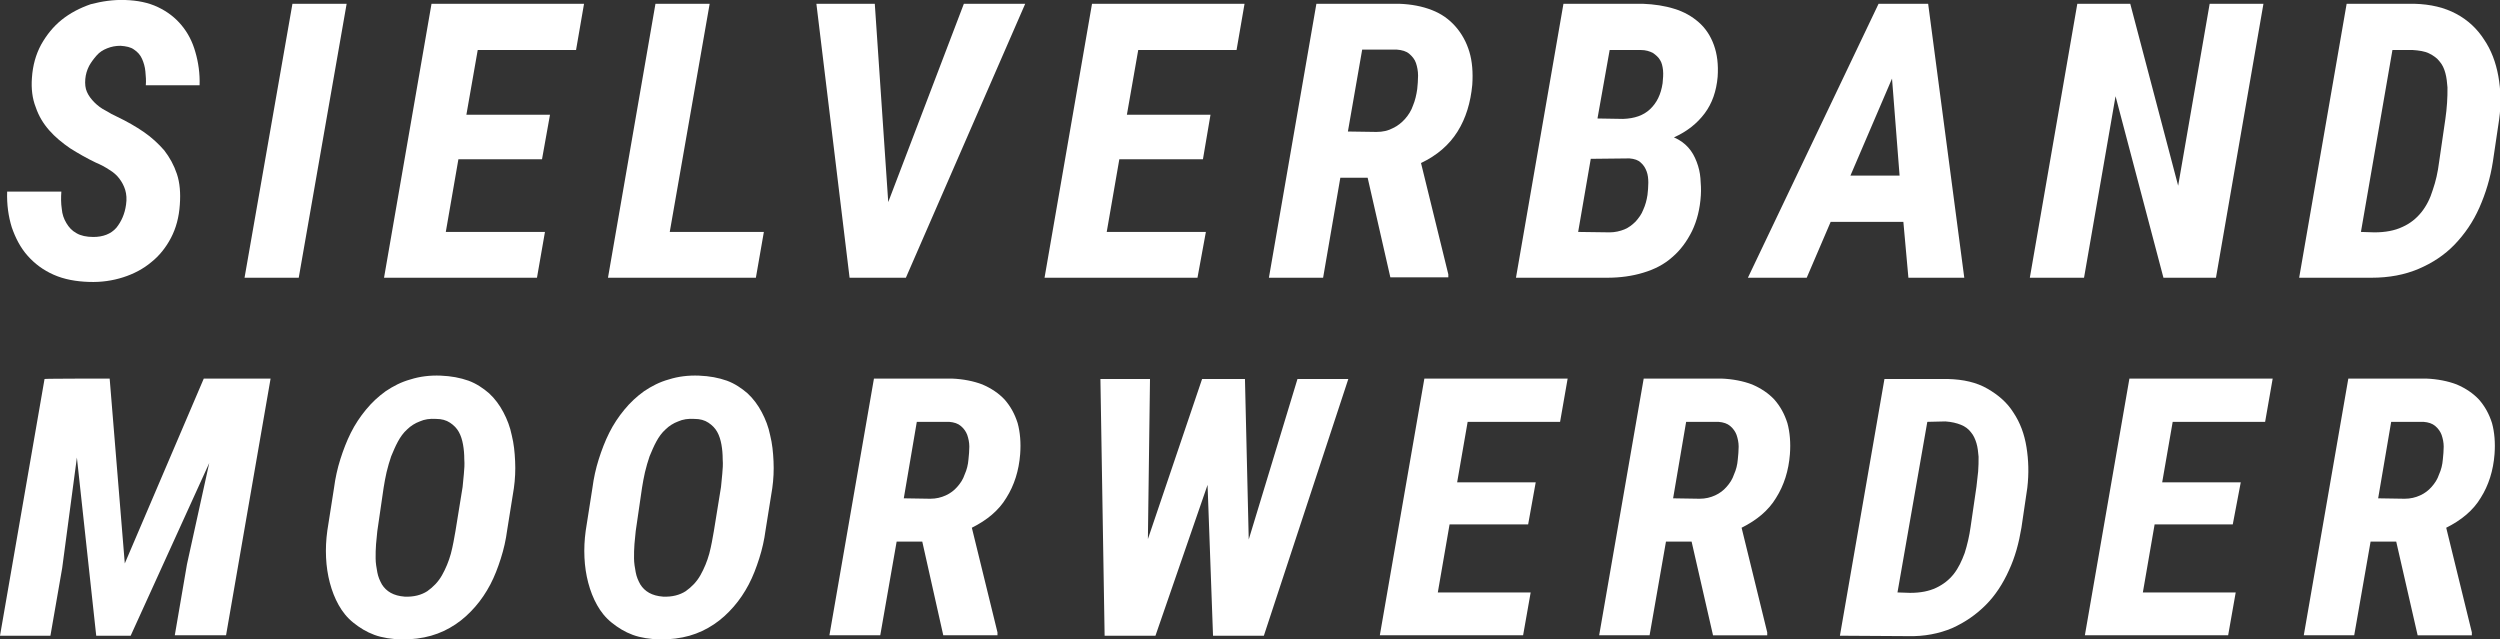
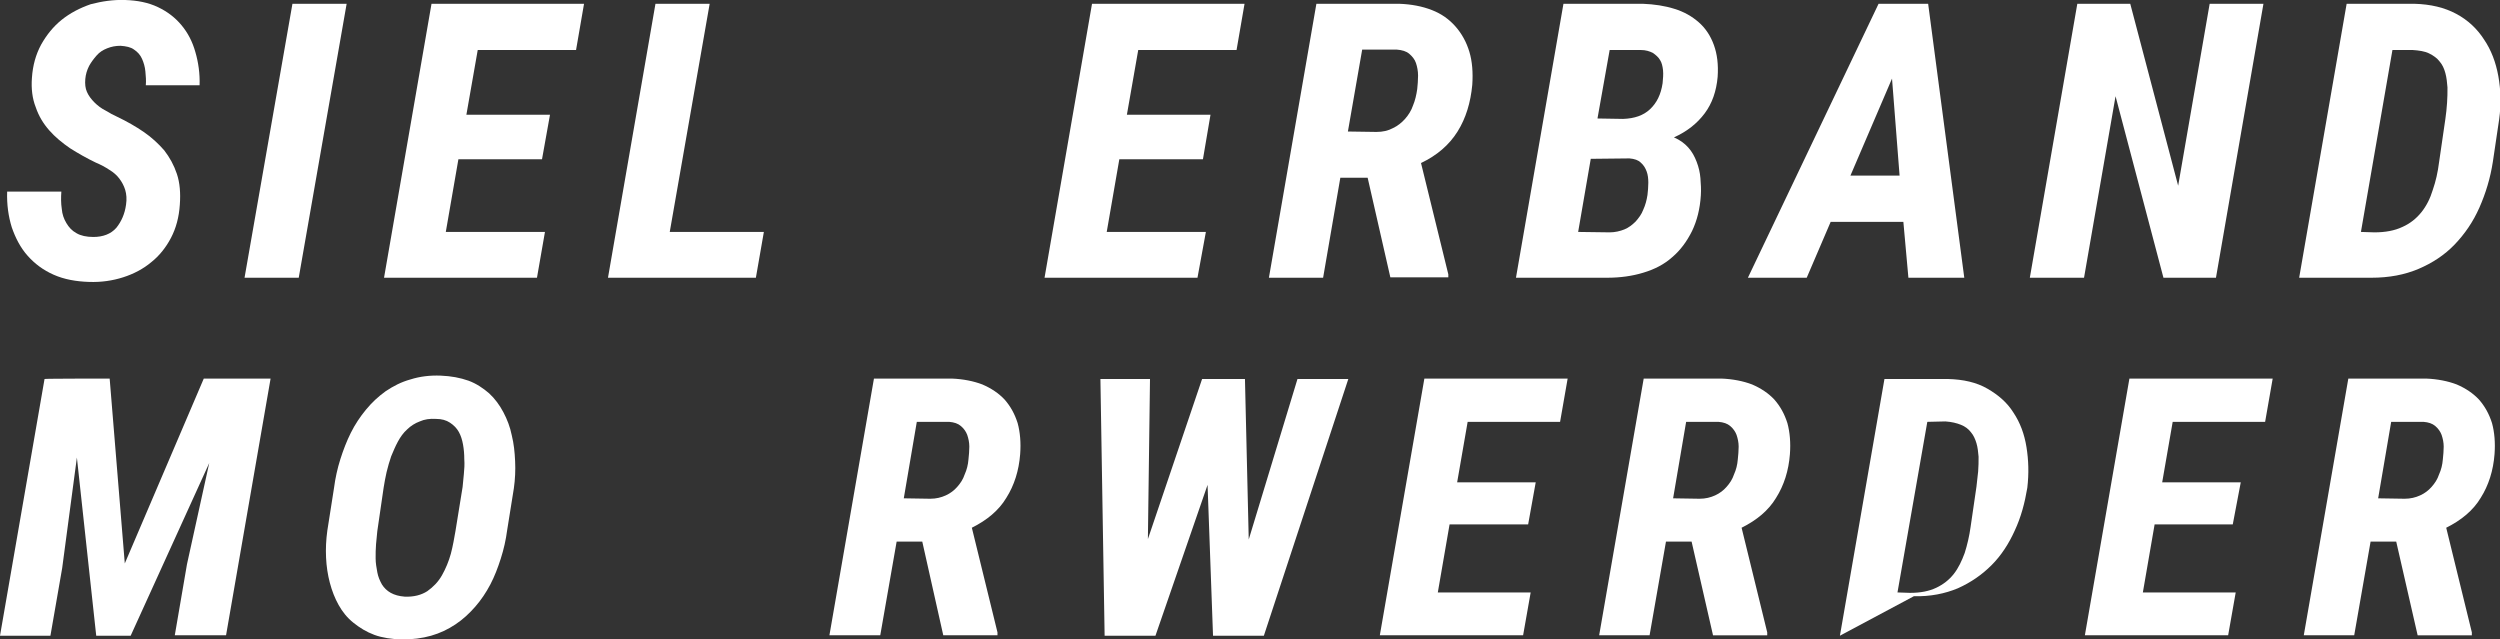
<svg xmlns="http://www.w3.org/2000/svg" id="uuid-9eff578c-6872-4df4-a49b-cdb85bd4548a" x="0px" y="0px" viewBox="0 0 595 152.1" style="enable-background:new 0 0 595 152.1;" xml:space="preserve">
  <rect x="0" y="0" width="595" height="152.1" fill="#333333" stroke="none" />
  <style type="text/css">	.st0{fill:#FFFFFF;}</style>
  <path class="st0" d="M30,48.7c0.2-1.3,0.1-2.5-0.2-3.5c-0.3-1-0.8-1.9-1.4-2.7C27.8,41.7,27,41,26,40.4c-0.9-0.6-2-1.2-3.2-1.7 c-2.1-1-4.2-2.2-6.1-3.4c-1.9-1.3-3.6-2.7-5-4.3c-1.4-1.6-2.5-3.4-3.2-5.5c-0.8-2-1.1-4.4-0.9-7c0.2-2.9,0.9-5.5,2.2-7.9 c1.3-2.3,2.9-4.3,4.9-5.9c2-1.6,4.3-2.8,6.9-3.7C24.3,0.3,27-0.1,29.8,0c2.9,0.1,5.5,0.6,7.8,1.7c2.3,1.1,4.1,2.5,5.6,4.3 c1.5,1.8,2.6,3.9,3.3,6.4c0.7,2.4,1.1,5.1,1,7.9l-12.8,0c0.1-1.1,0-2.2-0.1-3.3c-0.1-1.1-0.4-2.1-0.8-3c-0.4-0.9-1-1.6-1.9-2.2 c-0.8-0.6-1.9-0.8-3.2-0.9c-1.2,0-2.2,0.2-3.2,0.6c-1,0.4-1.8,0.9-2.5,1.7s-1.3,1.6-1.8,2.5c-0.5,1-0.8,2-0.9,3.1 c-0.1,1.2,0,2.2,0.4,3.1c0.4,0.9,1,1.7,1.8,2.5c0.7,0.7,1.6,1.4,2.6,1.9c1,0.6,1.9,1.1,2.8,1.5c2.3,1.1,4.4,2.3,6.3,3.6 c1.9,1.3,3.5,2.8,4.9,4.4c1.3,1.7,2.3,3.5,3,5.6c0.7,2.1,0.9,4.5,0.7,7.3c-0.2,3-0.9,5.6-2.1,7.9c-1.2,2.3-2.8,4.3-4.7,5.8 c-1.9,1.6-4.2,2.8-6.7,3.6c-2.5,0.8-5.2,1.2-8.1,1.1c-3.1-0.1-5.9-0.6-8.4-1.7c-2.5-1.1-4.5-2.6-6.2-4.5c-1.7-1.9-2.9-4.2-3.8-6.8 c-0.8-2.6-1.2-5.4-1.1-8.5l12.9,0c-0.1,1.4-0.1,2.8,0.1,4.1c0.1,1.3,0.5,2.4,1.1,3.4c0.6,1,1.3,1.8,2.4,2.4c1,0.6,2.4,0.9,4,0.9 c2.3,0,4.2-0.7,5.5-2.2C28.9,52.7,29.7,50.9,30,48.7L30,48.7z" />
  <path class="st0" d="M71.1,66.1H58.2L69.6,0.9h12.9L71.1,66.1L71.1,66.1z" />
  <path class="st0" d="M129,37.9h-19.9l-3,17.3h23.6l-1.9,10.9H91.4l11.3-65.2H139l-1.9,11h-23.4l-2.7,15.4h19.9L129,37.9L129,37.9z" />
  <path class="st0" d="M159.4,55.2h22.4l-1.9,10.9h-35.2l11.3-65.2h12.9L159.4,55.2L159.4,55.2z" />
-   <path class="st0" d="M211.4,48.1l18-47.2H244l-28.4,65.2h-13.4l-7.9-65.2h13.9L211.4,48.1L211.4,48.1z" />
  <path class="st0" d="M286.3,37.9h-19.9l-3,17.3h23.6L285,66.1h-36.4l11.3-65.2h36.3l-1.9,11h-23.4l-2.7,15.4h19.9L286.3,37.9 L286.3,37.9z" />
  <path class="st0" d="M325.5,42.3H319l-4.1,23.8H302l11.3-65.2l19.7,0c2.9,0.1,5.5,0.6,7.8,1.5c2.3,0.9,4.1,2.2,5.6,3.9 c1.5,1.7,2.6,3.7,3.3,6c0.7,2.3,0.9,5,0.7,7.9c-0.4,4.2-1.5,7.9-3.5,11.1c-2,3.2-4.9,5.7-8.7,7.5l6.5,26.5v0.7h-13.8L325.5,42.3 L325.5,42.3z M320.8,31.3l6.8,0.1c1.5,0,2.8-0.3,3.9-0.9c1.1-0.5,2.1-1.3,2.9-2.2c0.8-0.9,1.5-2,1.9-3.2c0.5-1.2,0.8-2.5,1-3.9 c0.1-1,0.2-2.1,0.2-3.2c0-1.1-0.2-2.1-0.5-3c-0.3-0.9-0.9-1.6-1.6-2.2c-0.7-0.6-1.7-0.9-3-1l-8.2,0L320.8,31.3L320.8,31.3z" />
  <path class="st0" d="M360.8,66.1l11.3-65.2l18.9,0c2.7,0.1,5.3,0.5,7.5,1.2c2.3,0.7,4.2,1.8,5.8,3.2c1.6,1.4,2.8,3.2,3.6,5.4 c0.8,2.2,1.1,4.7,0.9,7.6c-0.3,3.4-1.3,6.3-3.1,8.7c-1.8,2.4-4.2,4.3-7.3,5.7c1.4,0.6,2.5,1.4,3.4,2.4c0.9,1,1.5,2.1,2,3.4 s0.8,2.6,0.9,3.9c0.1,1.4,0.2,2.7,0.1,4.1c-0.2,3.2-0.9,6-2.1,8.5c-1.2,2.4-2.7,4.5-4.7,6.2c-1.9,1.7-4.2,2.9-6.9,3.7 c-2.6,0.8-5.5,1.2-8.6,1.2L360.8,66.1L360.8,66.1z M378.6,37.8l-3,17.4l7.5,0.1c1.3,0,2.5-0.3,3.5-0.7s1.9-1.1,2.7-1.9 c0.7-0.8,1.4-1.7,1.8-2.8c0.5-1.1,0.8-2.2,1-3.5c0.1-0.9,0.2-1.9,0.2-2.9c0-1-0.1-1.9-0.4-2.7c-0.3-0.8-0.7-1.5-1.4-2.1 c-0.6-0.6-1.5-0.9-2.7-1L378.6,37.8L378.6,37.8z M380.2,28.2l6.1,0.1c2.7-0.1,4.8-0.8,6.4-2.3c1.6-1.5,2.6-3.5,3-6.2 c0.1-1.1,0.2-2.1,0.1-3.1c-0.1-0.9-0.3-1.8-0.7-2.4c-0.4-0.7-1-1.2-1.7-1.7c-0.8-0.4-1.7-0.7-2.9-0.7l-7.4,0L380.2,28.2L380.2,28.2z " />
  <path class="st0" d="M453,52.8h-17.3L430,66.1h-14l31.1-65.2h11.8l8.6,65.2h-13.3L453,52.8L453,52.8z M440.4,41.8h11.7l-1.8-23.1 L440.4,41.8z" />
  <path class="st0" d="M527.4,66.1h-12.5l-11.4-43.2L496,66.1h-12.9l11.3-65.2H507l11.4,43.3l7.5-43.3h12.8L527.4,66.1L527.4,66.1z" />
  <path class="st0" d="M547.2,66.1l11.3-65.2l16.1,0c3.9,0.1,7.2,0.9,10,2.4c2.8,1.5,5,3.6,6.6,6.1c1.7,2.5,2.8,5.4,3.4,8.7 c0.6,3.3,0.7,6.7,0.2,10.3l-1.5,10.1c-0.6,3.9-1.7,7.5-3.2,10.9c-1.5,3.4-3.5,6.3-5.9,8.8c-2.4,2.5-5.3,4.4-8.6,5.8 c-3.3,1.4-7,2.1-11.2,2.1L547.2,66.1L547.2,66.1z M569.4,11.9l-7.5,43.3l3.2,0.1c2.6,0,4.8-0.4,6.7-1.3c1.8-0.8,3.3-2,4.5-3.5 c1.2-1.5,2.1-3.3,2.7-5.3c0.7-2,1.2-4.2,1.5-6.6l1.5-10.3c0.2-1.3,0.3-2.5,0.4-3.8c0.1-1.3,0.1-2.5,0.1-3.7 c-0.1-1.2-0.2-2.3-0.5-3.4c-0.3-1.1-0.7-2-1.4-2.8c-0.6-0.8-1.5-1.4-2.5-1.9c-1-0.5-2.4-0.7-3.9-0.8L569.4,11.9L569.4,11.9z" />
  <path class="st0" d="M26.1,90.1l3.6,44l18.8-44h15.9l-10.6,61.1H41.6l2.9-16.9l5.3-24.1l-18.7,41.1h-8.2l-4.6-42.4l-3.5,26.3 L12,151.3H0l10.6-61.1C10.6,90.1,26.1,90.1,26.1,90.1z" />
  <path class="st0" d="M120.7,126.2c-0.3,2.3-0.8,4.5-1.5,6.7s-1.5,4.3-2.5,6.2c-1,1.9-2.2,3.7-3.6,5.3c-1.4,1.6-2.9,3-4.7,4.2 c-1.8,1.2-3.7,2.1-5.8,2.7c-2.1,0.6-4.5,0.9-7,0.9c-2.4-0.1-4.6-0.4-6.5-1.1c-1.9-0.7-3.5-1.7-5-2.9s-2.6-2.6-3.5-4.2 s-1.6-3.4-2.1-5.3c-0.5-1.9-0.8-3.9-0.9-6c-0.1-2.1,0-4.2,0.3-6.4l1.6-10.2c0.3-2.3,0.8-4.6,1.5-6.8c0.7-2.2,1.5-4.3,2.5-6.3 s2.2-3.8,3.6-5.5c1.4-1.7,2.9-3.1,4.7-4.4c1.8-1.2,3.7-2.2,5.9-2.8c2.2-0.7,4.6-1,7.2-0.9c2.5,0.1,4.6,0.5,6.6,1.2 c1.9,0.7,3.5,1.8,4.9,3c1.4,1.3,2.5,2.8,3.4,4.5c0.9,1.7,1.6,3.5,2,5.5c0.5,2,0.7,4,0.8,6.2c0.1,2.1,0,4.3-0.3,6.4L120.7,126.2 L120.7,126.2z M110.1,115.9c0.1-1,0.2-2,0.3-3.1s0.2-2.3,0.1-3.5c0-1.2-0.1-2.4-0.3-3.5c-0.2-1.1-0.5-2.1-1-3 c-0.5-0.9-1.2-1.6-2.1-2.2c-0.9-0.6-2-0.9-3.3-0.9c-1.5-0.1-2.8,0.1-3.9,0.6c-1.1,0.4-2.2,1.1-3,1.9c-0.9,0.8-1.6,1.8-2.2,2.9 c-0.6,1.1-1.1,2.3-1.6,3.5c-0.4,1.2-0.8,2.5-1.1,3.8c-0.3,1.3-0.5,2.5-0.7,3.7l-1.5,10.3c-0.1,1-0.2,2-0.3,3.1 c-0.1,1.1-0.1,2.3-0.1,3.4c0,1.1,0.2,2.2,0.4,3.3s0.6,2,1.1,2.9c0.5,0.8,1.2,1.5,2.1,2c0.9,0.5,2,0.8,3.3,0.9c2.2,0.1,4-0.4,5.4-1.3 c1.4-1,2.6-2.2,3.5-3.8c0.9-1.6,1.6-3.3,2.1-5.1c0.5-1.9,0.8-3.7,1.1-5.4L110.1,115.9L110.1,115.9z" />
-   <path class="st0" d="M182.2,126.2c-0.3,2.3-0.8,4.5-1.5,6.7s-1.5,4.3-2.5,6.2c-1,1.9-2.2,3.7-3.6,5.3c-1.4,1.6-2.9,3-4.7,4.2 c-1.8,1.2-3.7,2.1-5.8,2.7c-2.1,0.6-4.5,0.9-7,0.9c-2.4-0.1-4.6-0.4-6.5-1.1c-1.9-0.7-3.5-1.7-5-2.9s-2.6-2.6-3.5-4.2 s-1.6-3.4-2.1-5.3c-0.5-1.9-0.8-3.9-0.9-6c-0.1-2.1,0-4.2,0.3-6.4l1.6-10.2c0.3-2.3,0.8-4.6,1.5-6.8c0.7-2.2,1.5-4.3,2.5-6.3 s2.2-3.8,3.6-5.5c1.4-1.7,2.9-3.1,4.7-4.4c1.8-1.2,3.7-2.2,5.9-2.8c2.2-0.7,4.6-1,7.2-0.9c2.5,0.1,4.6,0.5,6.6,1.2 c1.9,0.7,3.5,1.8,4.9,3c1.4,1.3,2.5,2.8,3.4,4.5c0.9,1.7,1.6,3.5,2,5.5c0.5,2,0.7,4,0.8,6.2c0.1,2.1,0,4.3-0.3,6.4L182.2,126.2 L182.2,126.2z M171.6,115.9c0.1-1,0.2-2,0.3-3.1s0.2-2.3,0.1-3.5c0-1.2-0.1-2.4-0.3-3.5c-0.2-1.1-0.5-2.1-1-3 c-0.5-0.9-1.2-1.6-2.1-2.2c-0.9-0.6-2-0.9-3.3-0.9c-1.5-0.1-2.8,0.1-3.9,0.6c-1.1,0.4-2.2,1.1-3,1.9c-0.9,0.8-1.6,1.8-2.2,2.9 s-1.1,2.3-1.6,3.5c-0.4,1.2-0.8,2.5-1.1,3.8c-0.3,1.3-0.5,2.5-0.7,3.7l-1.5,10.3c-0.1,1-0.2,2-0.3,3.1c-0.1,1.1-0.1,2.3-0.1,3.4 c0,1.1,0.2,2.2,0.4,3.3s0.6,2,1.1,2.9c0.5,0.8,1.2,1.5,2.1,2c0.9,0.5,2,0.8,3.3,0.9c2.2,0.1,4-0.4,5.4-1.3c1.4-1,2.6-2.2,3.5-3.8 c0.9-1.6,1.6-3.3,2.1-5.1c0.5-1.9,0.8-3.7,1.1-5.4L171.6,115.9L171.6,115.9z" />
  <path class="st0" d="M219.5,128.9h-6.1l-3.9,22.3h-12.1L208,90.1l18.5,0c2.7,0.1,5.2,0.6,7.3,1.4c2.1,0.9,3.9,2.1,5.3,3.6 c1.4,1.6,2.4,3.4,3.1,5.6c0.6,2.2,0.8,4.7,0.6,7.4c-0.3,3.9-1.4,7.4-3.3,10.4c-1.8,3-4.6,5.3-8.2,7.1l6.1,24.9v0.7h-12.9 L219.5,128.9L219.5,128.9z M215.1,118.6l6.3,0.1c1.4,0,2.6-0.3,3.7-0.8c1.1-0.5,2-1.2,2.7-2c0.8-0.9,1.4-1.8,1.8-3 c0.5-1.1,0.8-2.3,0.9-3.6c0.1-1,0.2-2,0.2-3c0-1-0.2-1.9-0.5-2.8c-0.3-0.8-0.8-1.5-1.5-2.1s-1.6-0.9-2.8-1l-7.7,0L215.1,118.6 L215.1,118.6z" />
  <path class="st0" d="M297.2,128.4l11.6-38.2h12.1l-20.1,61.1h-12.1l-1.3-35.9l-12.4,35.9h-12.1l-1-61.1h11.8l-0.5,38.1l12.9-38.1 h10.2L297.2,128.4L297.2,128.4z" />
  <path class="st0" d="M363.7,124.8H345l-2.8,16.2h22.1l-1.8,10.2h-34.1L339,90.1h34.1l-1.8,10.3h-22l-2.5,14.4h18.7L363.7,124.8 L363.7,124.8z" />
  <path class="st0" d="M402.6,128.9h-6.1l-3.9,22.3h-12l10.6-61.1l18.5,0c2.7,0.1,5.2,0.6,7.3,1.4c2.1,0.9,3.9,2.1,5.3,3.6 c1.4,1.6,2.4,3.4,3.1,5.6c0.6,2.2,0.8,4.7,0.6,7.4c-0.3,3.9-1.4,7.4-3.3,10.4c-1.8,3-4.6,5.3-8.2,7.1l6.1,24.9v0.7h-12.9 L402.6,128.9L402.6,128.9z M398.2,118.6l6.3,0.1c1.4,0,2.6-0.3,3.7-0.8c1.1-0.5,2-1.2,2.7-2c0.8-0.9,1.4-1.8,1.8-3 c0.5-1.1,0.8-2.3,0.9-3.6c0.1-1,0.2-2,0.2-3c0-1-0.2-1.9-0.5-2.8c-0.3-0.8-0.8-1.5-1.5-2.1s-1.6-0.9-2.8-1l-7.7,0L398.2,118.6 L398.2,118.6z" />
-   <path class="st0" d="M437.9,151.3l10.6-61.1l15.1,0c3.7,0.1,6.8,0.8,9.4,2.3s4.7,3.3,6.2,5.7c1.6,2.4,2.6,5.1,3.1,8.2 c0.5,3.1,0.6,6.3,0.2,9.7l-1.4,9.5c-0.6,3.6-1.5,7-3,10.2c-1.4,3.1-3.2,5.9-5.5,8.2s-4.9,4.1-8,5.5c-3.1,1.3-6.6,2-10.5,1.9 L437.9,151.3L437.9,151.3z M458.7,100.4l-7.1,40.6l3,0.1c2.5,0,4.5-0.4,6.2-1.2c1.7-0.8,3.1-1.9,4.2-3.3c1.1-1.4,1.9-3.1,2.6-5 c0.6-1.9,1.1-4,1.4-6.2l1.4-9.6c0.1-1.2,0.3-2.4,0.4-3.6c0.1-1.2,0.1-2.4,0.1-3.5c-0.1-1.1-0.2-2.2-0.5-3.2c-0.3-1-0.7-1.9-1.3-2.6 c-0.6-0.8-1.4-1.4-2.4-1.8c-1-0.4-2.2-0.7-3.7-0.8L458.7,100.4L458.7,100.4z" />
+   <path class="st0" d="M437.9,151.3l10.6-61.1l15.1,0c3.7,0.1,6.8,0.8,9.4,2.3s4.7,3.3,6.2,5.7c1.6,2.4,2.6,5.1,3.1,8.2 c0.5,3.1,0.6,6.3,0.2,9.7c-0.6,3.6-1.5,7-3,10.2c-1.4,3.1-3.2,5.9-5.5,8.2s-4.9,4.1-8,5.5c-3.1,1.3-6.6,2-10.5,1.9 L437.9,151.3L437.9,151.3z M458.7,100.4l-7.1,40.6l3,0.1c2.5,0,4.5-0.4,6.2-1.2c1.7-0.8,3.1-1.9,4.2-3.3c1.1-1.4,1.9-3.1,2.6-5 c0.6-1.9,1.1-4,1.4-6.2l1.4-9.6c0.1-1.2,0.3-2.4,0.4-3.6c0.1-1.2,0.1-2.4,0.1-3.5c-0.1-1.1-0.2-2.2-0.5-3.2c-0.3-1-0.7-1.9-1.3-2.6 c-0.6-0.8-1.4-1.4-2.4-1.8c-1-0.4-2.2-0.7-3.7-0.8L458.7,100.4L458.7,100.4z" />
  <path class="st0" d="M531.4,124.8h-18.6L510,141h22.1l-1.8,10.2h-34.1l10.6-61.1h34.1l-1.8,10.3h-22l-2.5,14.4h18.7L531.4,124.8 L531.4,124.8z" />
  <path class="st0" d="M570.3,128.9h-6.1l-3.9,22.3h-12l10.6-61.1l18.5,0c2.7,0.1,5.2,0.6,7.3,1.4c2.1,0.9,3.9,2.1,5.3,3.6 c1.4,1.6,2.4,3.4,3.1,5.6c0.6,2.2,0.8,4.7,0.6,7.4c-0.3,3.9-1.4,7.4-3.3,10.4c-1.8,3-4.6,5.3-8.2,7.1l6.1,24.9v0.7h-12.9 L570.3,128.9L570.3,128.9z M566,118.6l6.3,0.1c1.4,0,2.6-0.3,3.7-0.8c1.1-0.5,2-1.2,2.7-2c0.8-0.9,1.4-1.8,1.8-3 c0.5-1.1,0.8-2.3,0.9-3.6c0.1-1,0.2-2,0.2-3c0-1-0.2-1.9-0.5-2.8c-0.3-0.8-0.8-1.5-1.5-2.1s-1.6-0.9-2.8-1l-7.7,0L566,118.6 L566,118.6z" />
</svg>